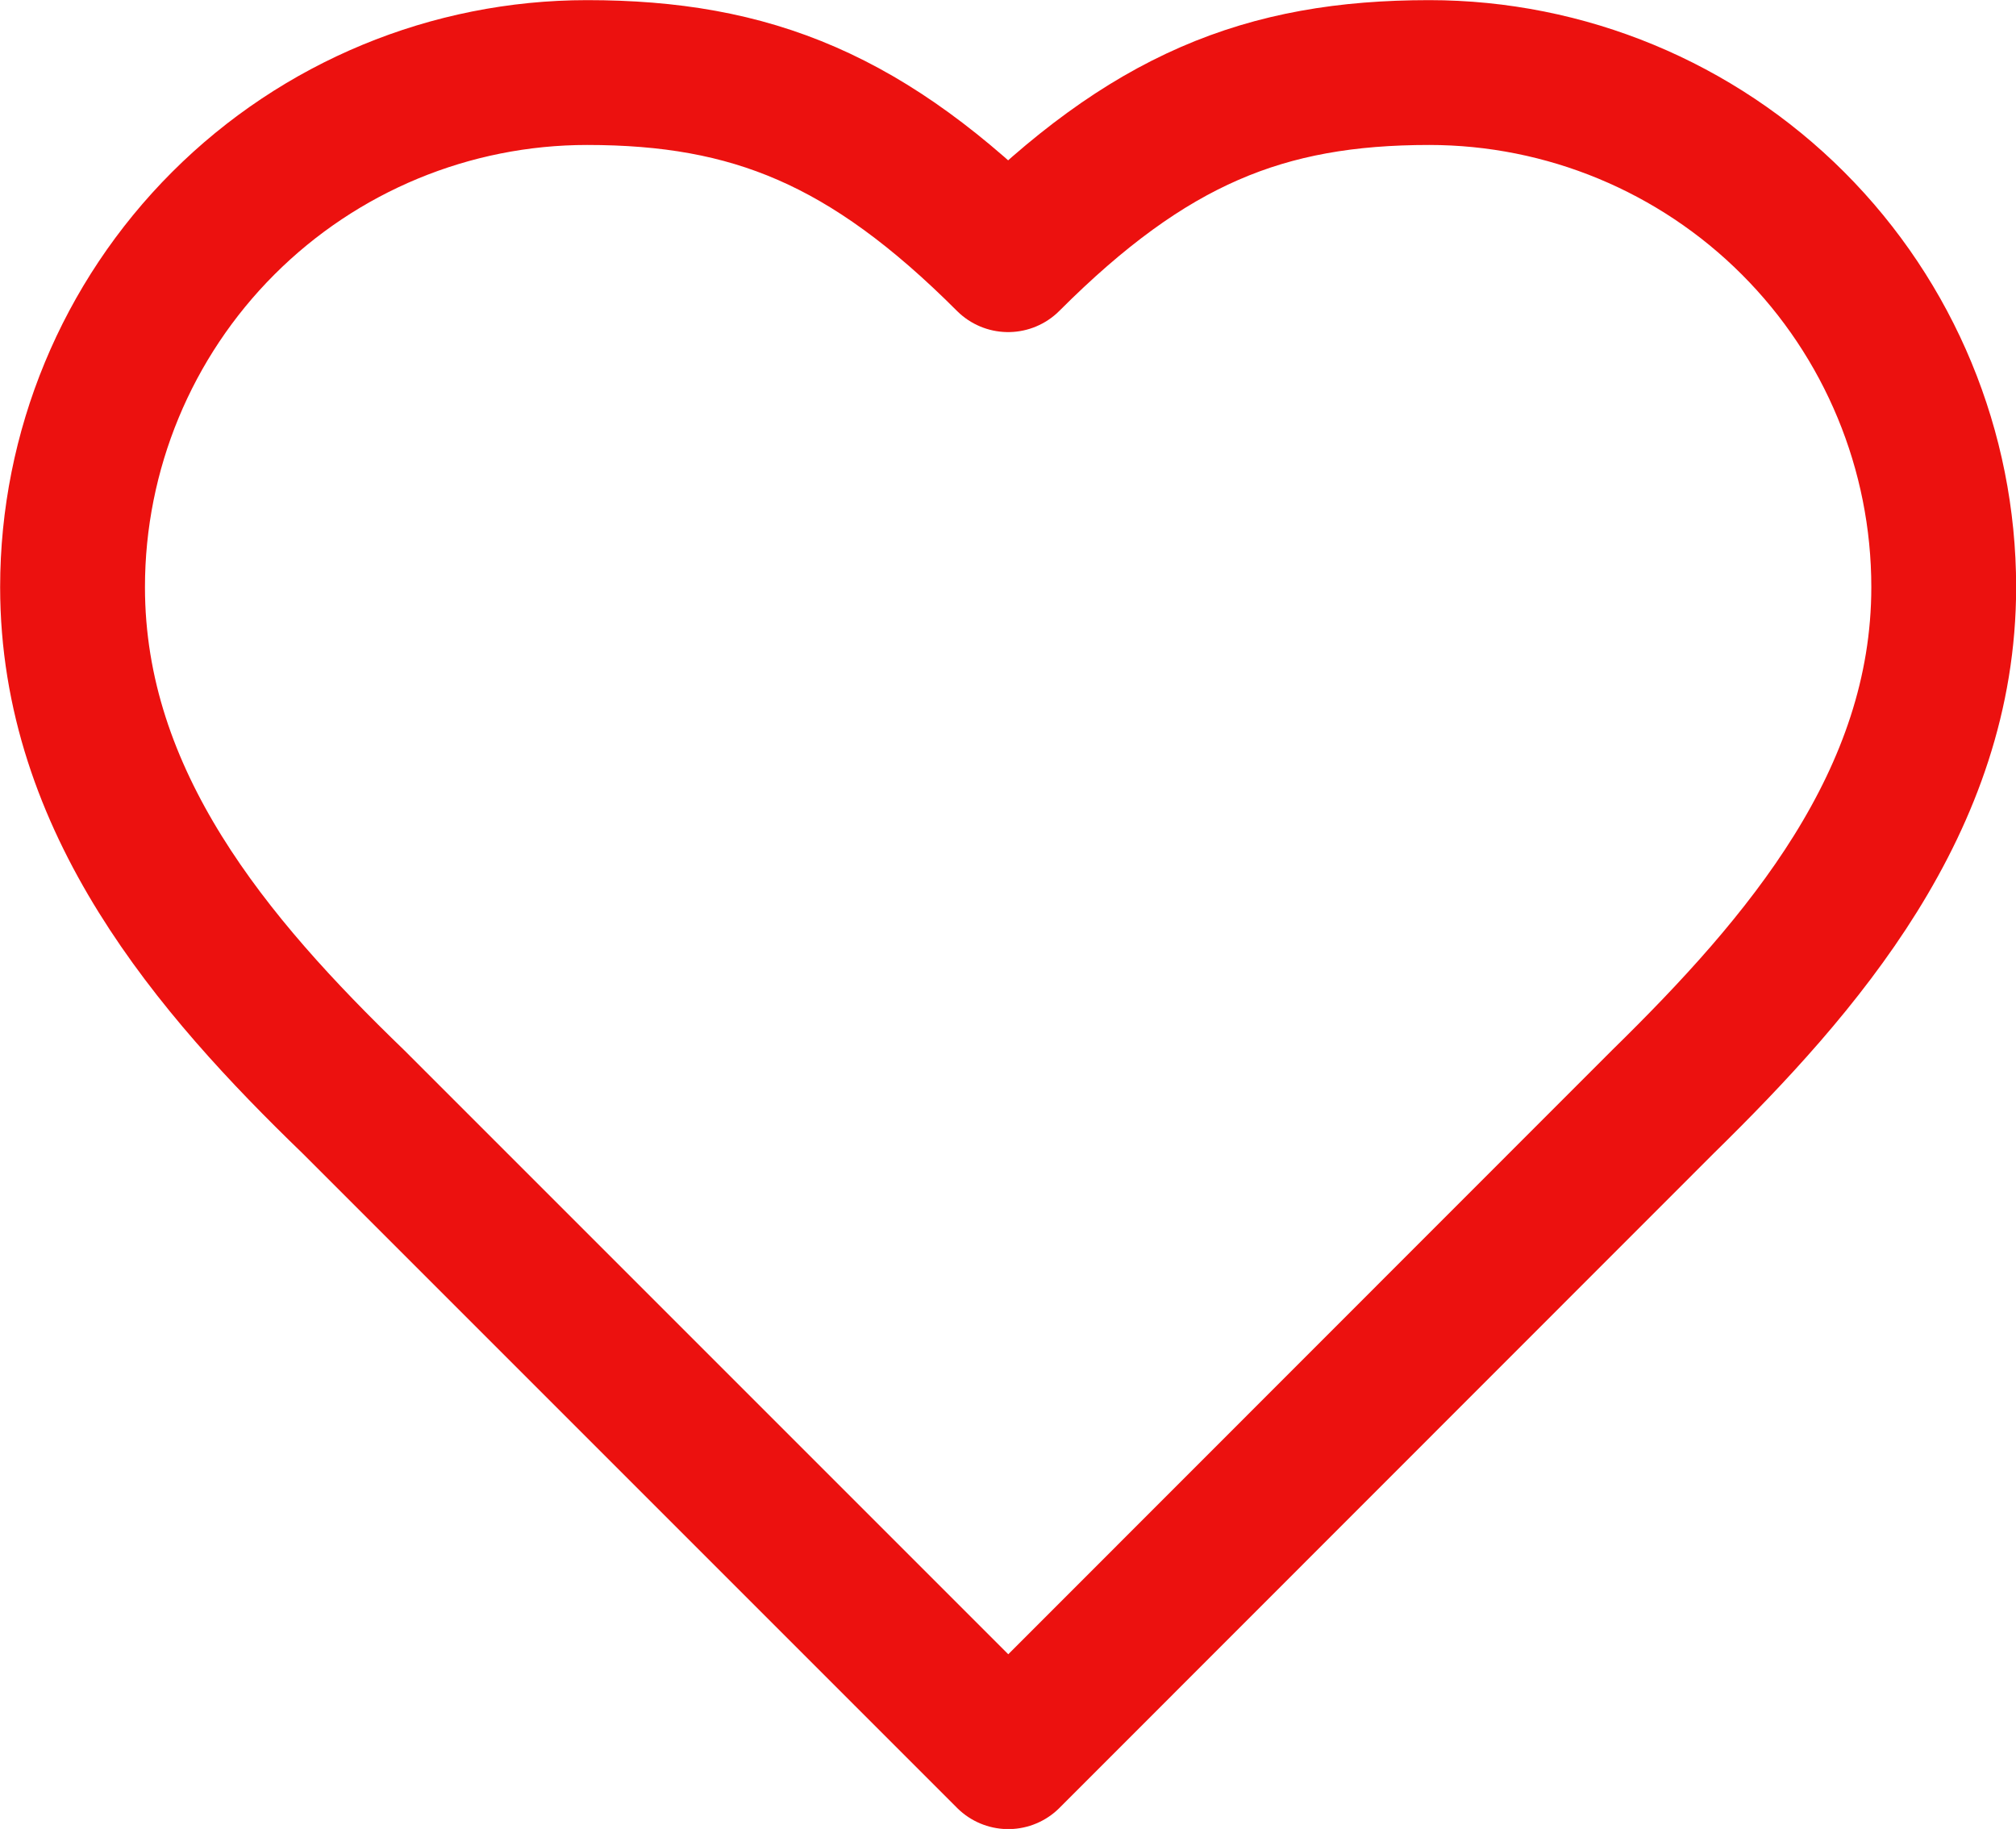
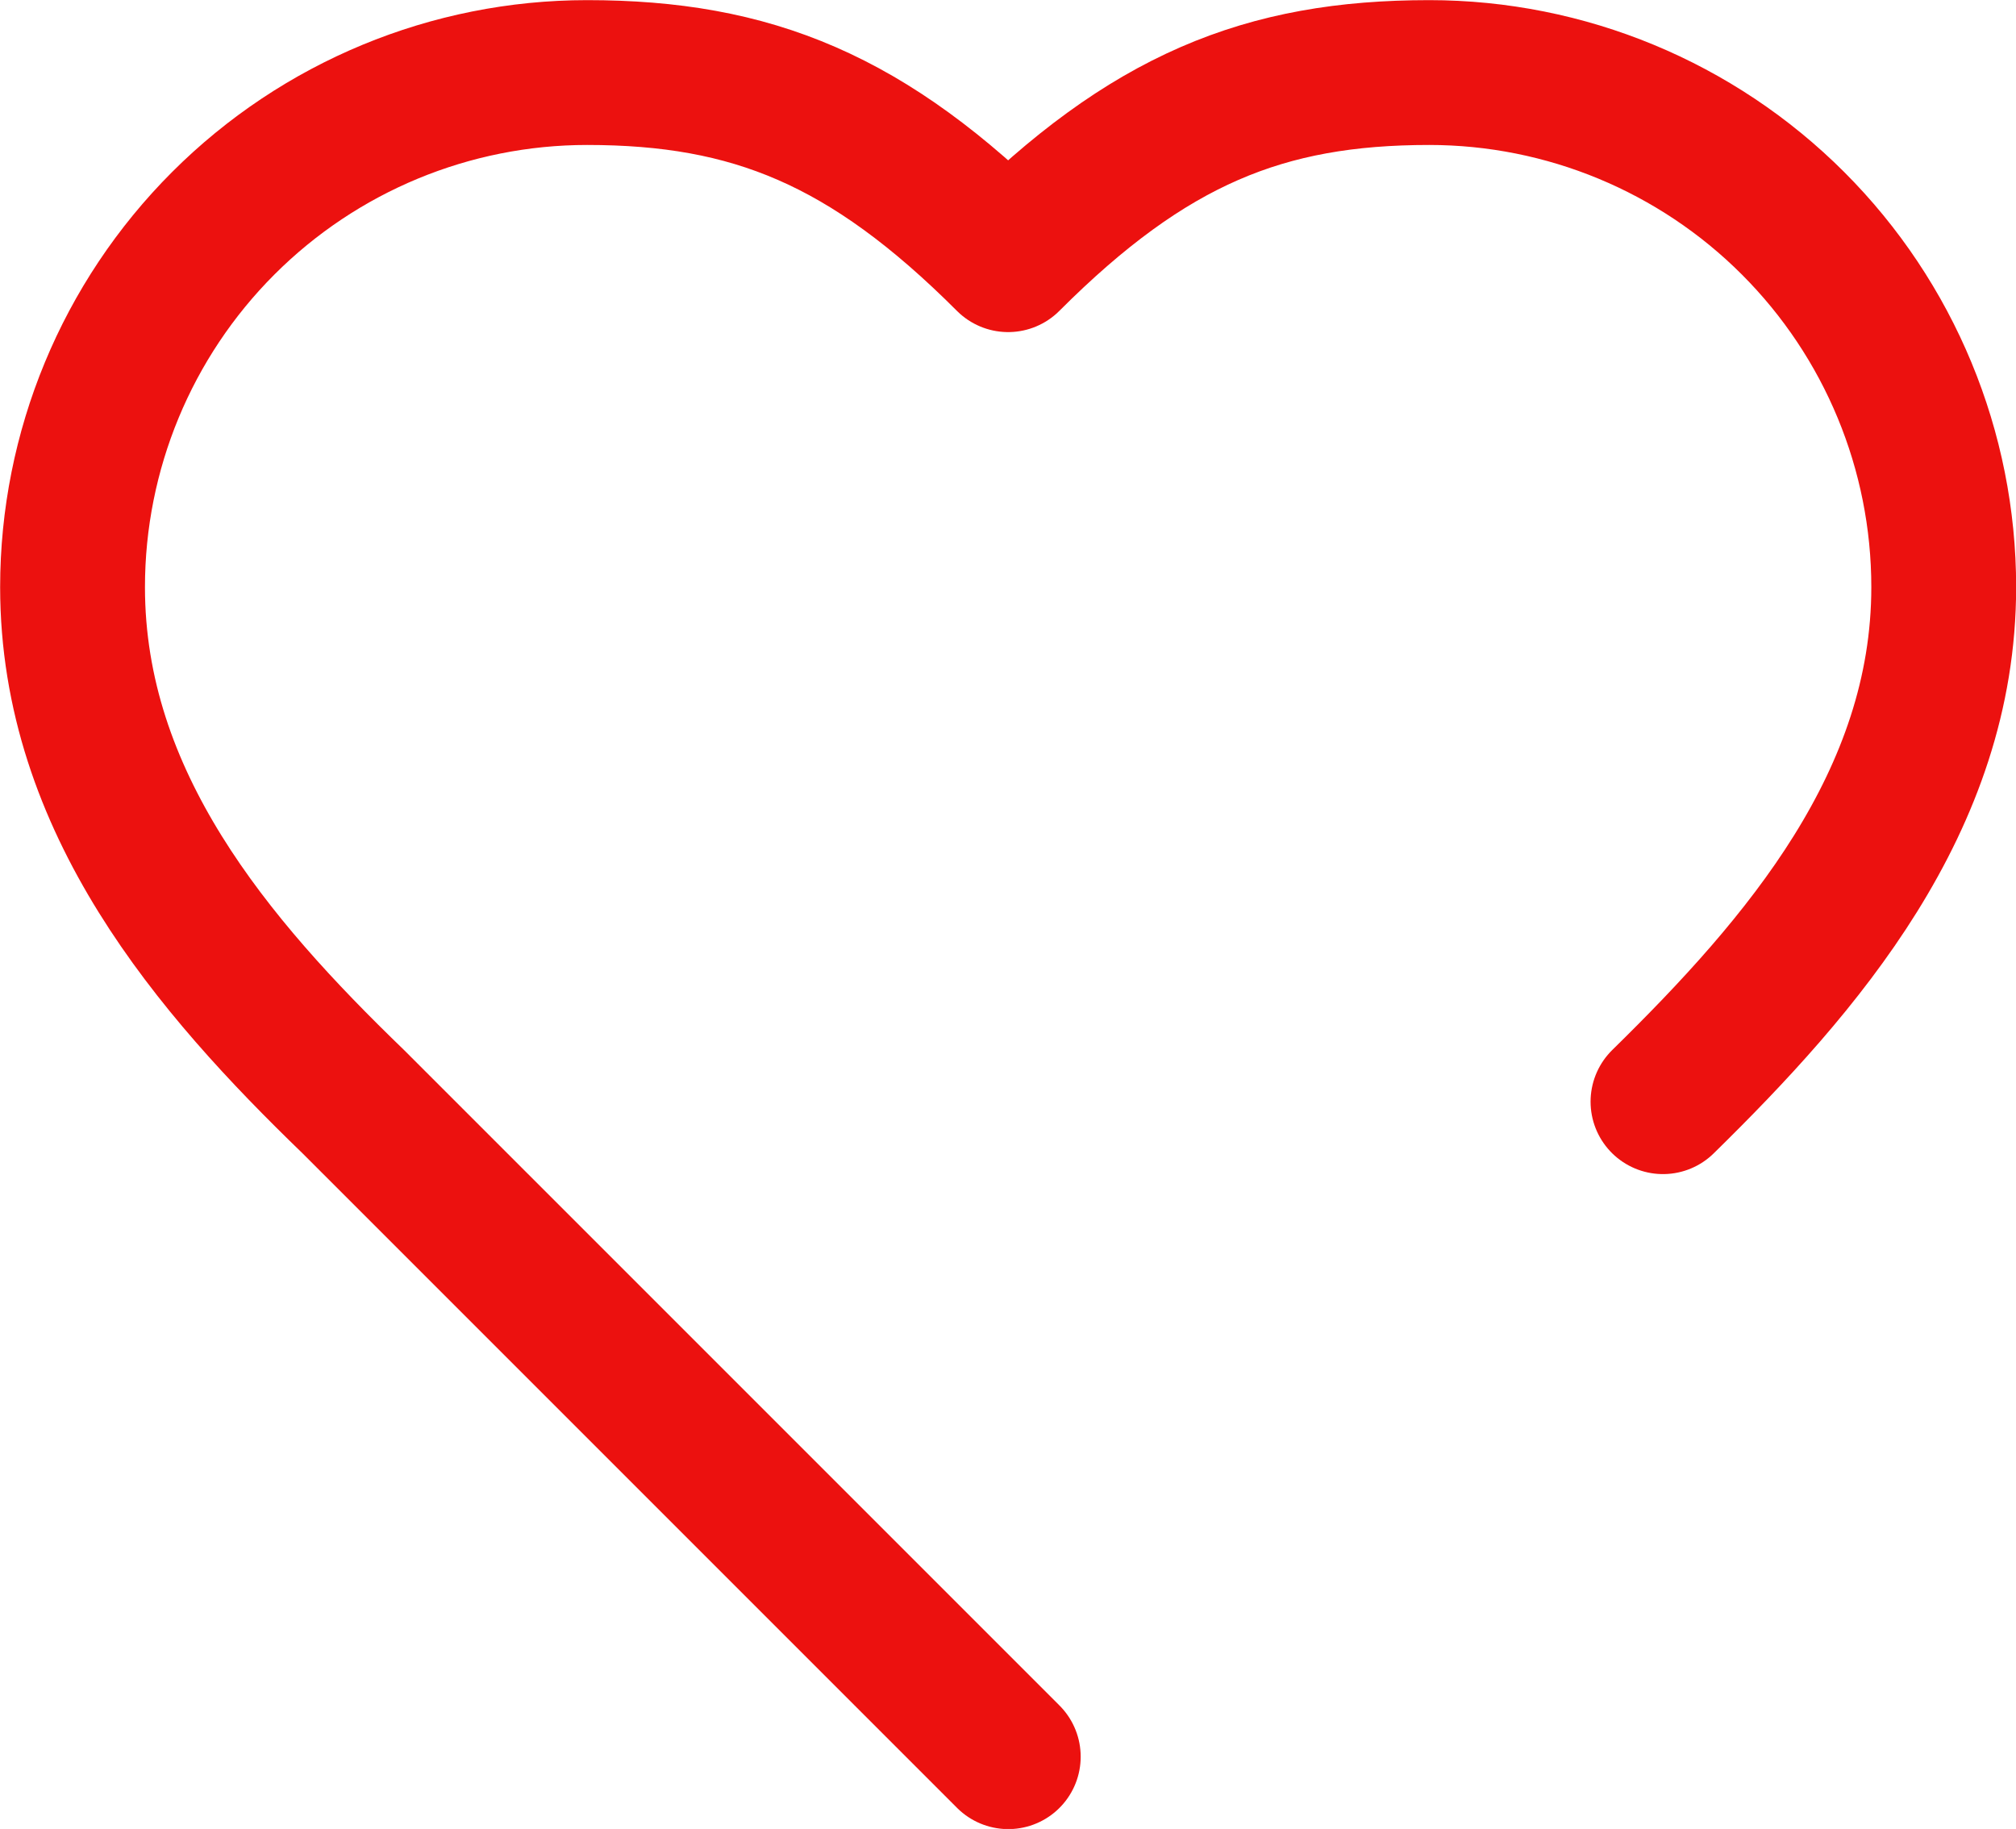
<svg xmlns="http://www.w3.org/2000/svg" xmlns:ns1="http://sodipodi.sourceforge.net/DTD/sodipodi-0.dtd" xmlns:ns2="http://www.inkscape.org/namespaces/inkscape" width="14.728mm" height="13.361mm" viewBox="0 0 14.728 13.361" id="svg1" xml:space="preserve" ns1:docname="icon-like-inactive.svg" ns2:version="1.3.2 (091e20e, 2023-11-25, custom)">
  <defs id="defs1" />
  <g ns2:label="Layer 1" ns2:groupmode="layer" id="layer1" transform="translate(-101.071,-66.675)">
-     <path id="Vector" d="m 113.22,74.723 c 1.018,-0.998 2.051,-2.194 2.051,-3.759 0,-0.997 -0.396,-1.953 -1.101,-2.658 -0.705,-0.705 -1.661,-1.101 -2.658,-1.101 -1.203,0 -2.051,0.342 -3.076,1.367 -1.025,-1.025 -1.873,-1.367 -3.076,-1.367 -0.997,0 -1.953,0.396 -2.658,1.101 -0.705,0.705 -1.101,1.661 -1.101,2.658 0,1.572 1.025,2.768 2.051,3.759 l 4.785,4.785 z" stroke="#000000" stroke-width="1.058" stroke-linecap="round" stroke-linejoin="round" style="fill:none;stroke:#ec110f;stroke-opacity:1" ns2:export-filename="Vector.svg" ns2:export-xdpi="96" ns2:export-ydpi="96" />
+     <path id="Vector" d="m 113.22,74.723 c 1.018,-0.998 2.051,-2.194 2.051,-3.759 0,-0.997 -0.396,-1.953 -1.101,-2.658 -0.705,-0.705 -1.661,-1.101 -2.658,-1.101 -1.203,0 -2.051,0.342 -3.076,1.367 -1.025,-1.025 -1.873,-1.367 -3.076,-1.367 -0.997,0 -1.953,0.396 -2.658,1.101 -0.705,0.705 -1.101,1.661 -1.101,2.658 0,1.572 1.025,2.768 2.051,3.759 l 4.785,4.785 " stroke="#000000" stroke-width="1.058" stroke-linecap="round" stroke-linejoin="round" style="fill:none;stroke:#ec110f;stroke-opacity:1" ns2:export-filename="Vector.svg" ns2:export-xdpi="96" ns2:export-ydpi="96" />
  </g>
</svg>